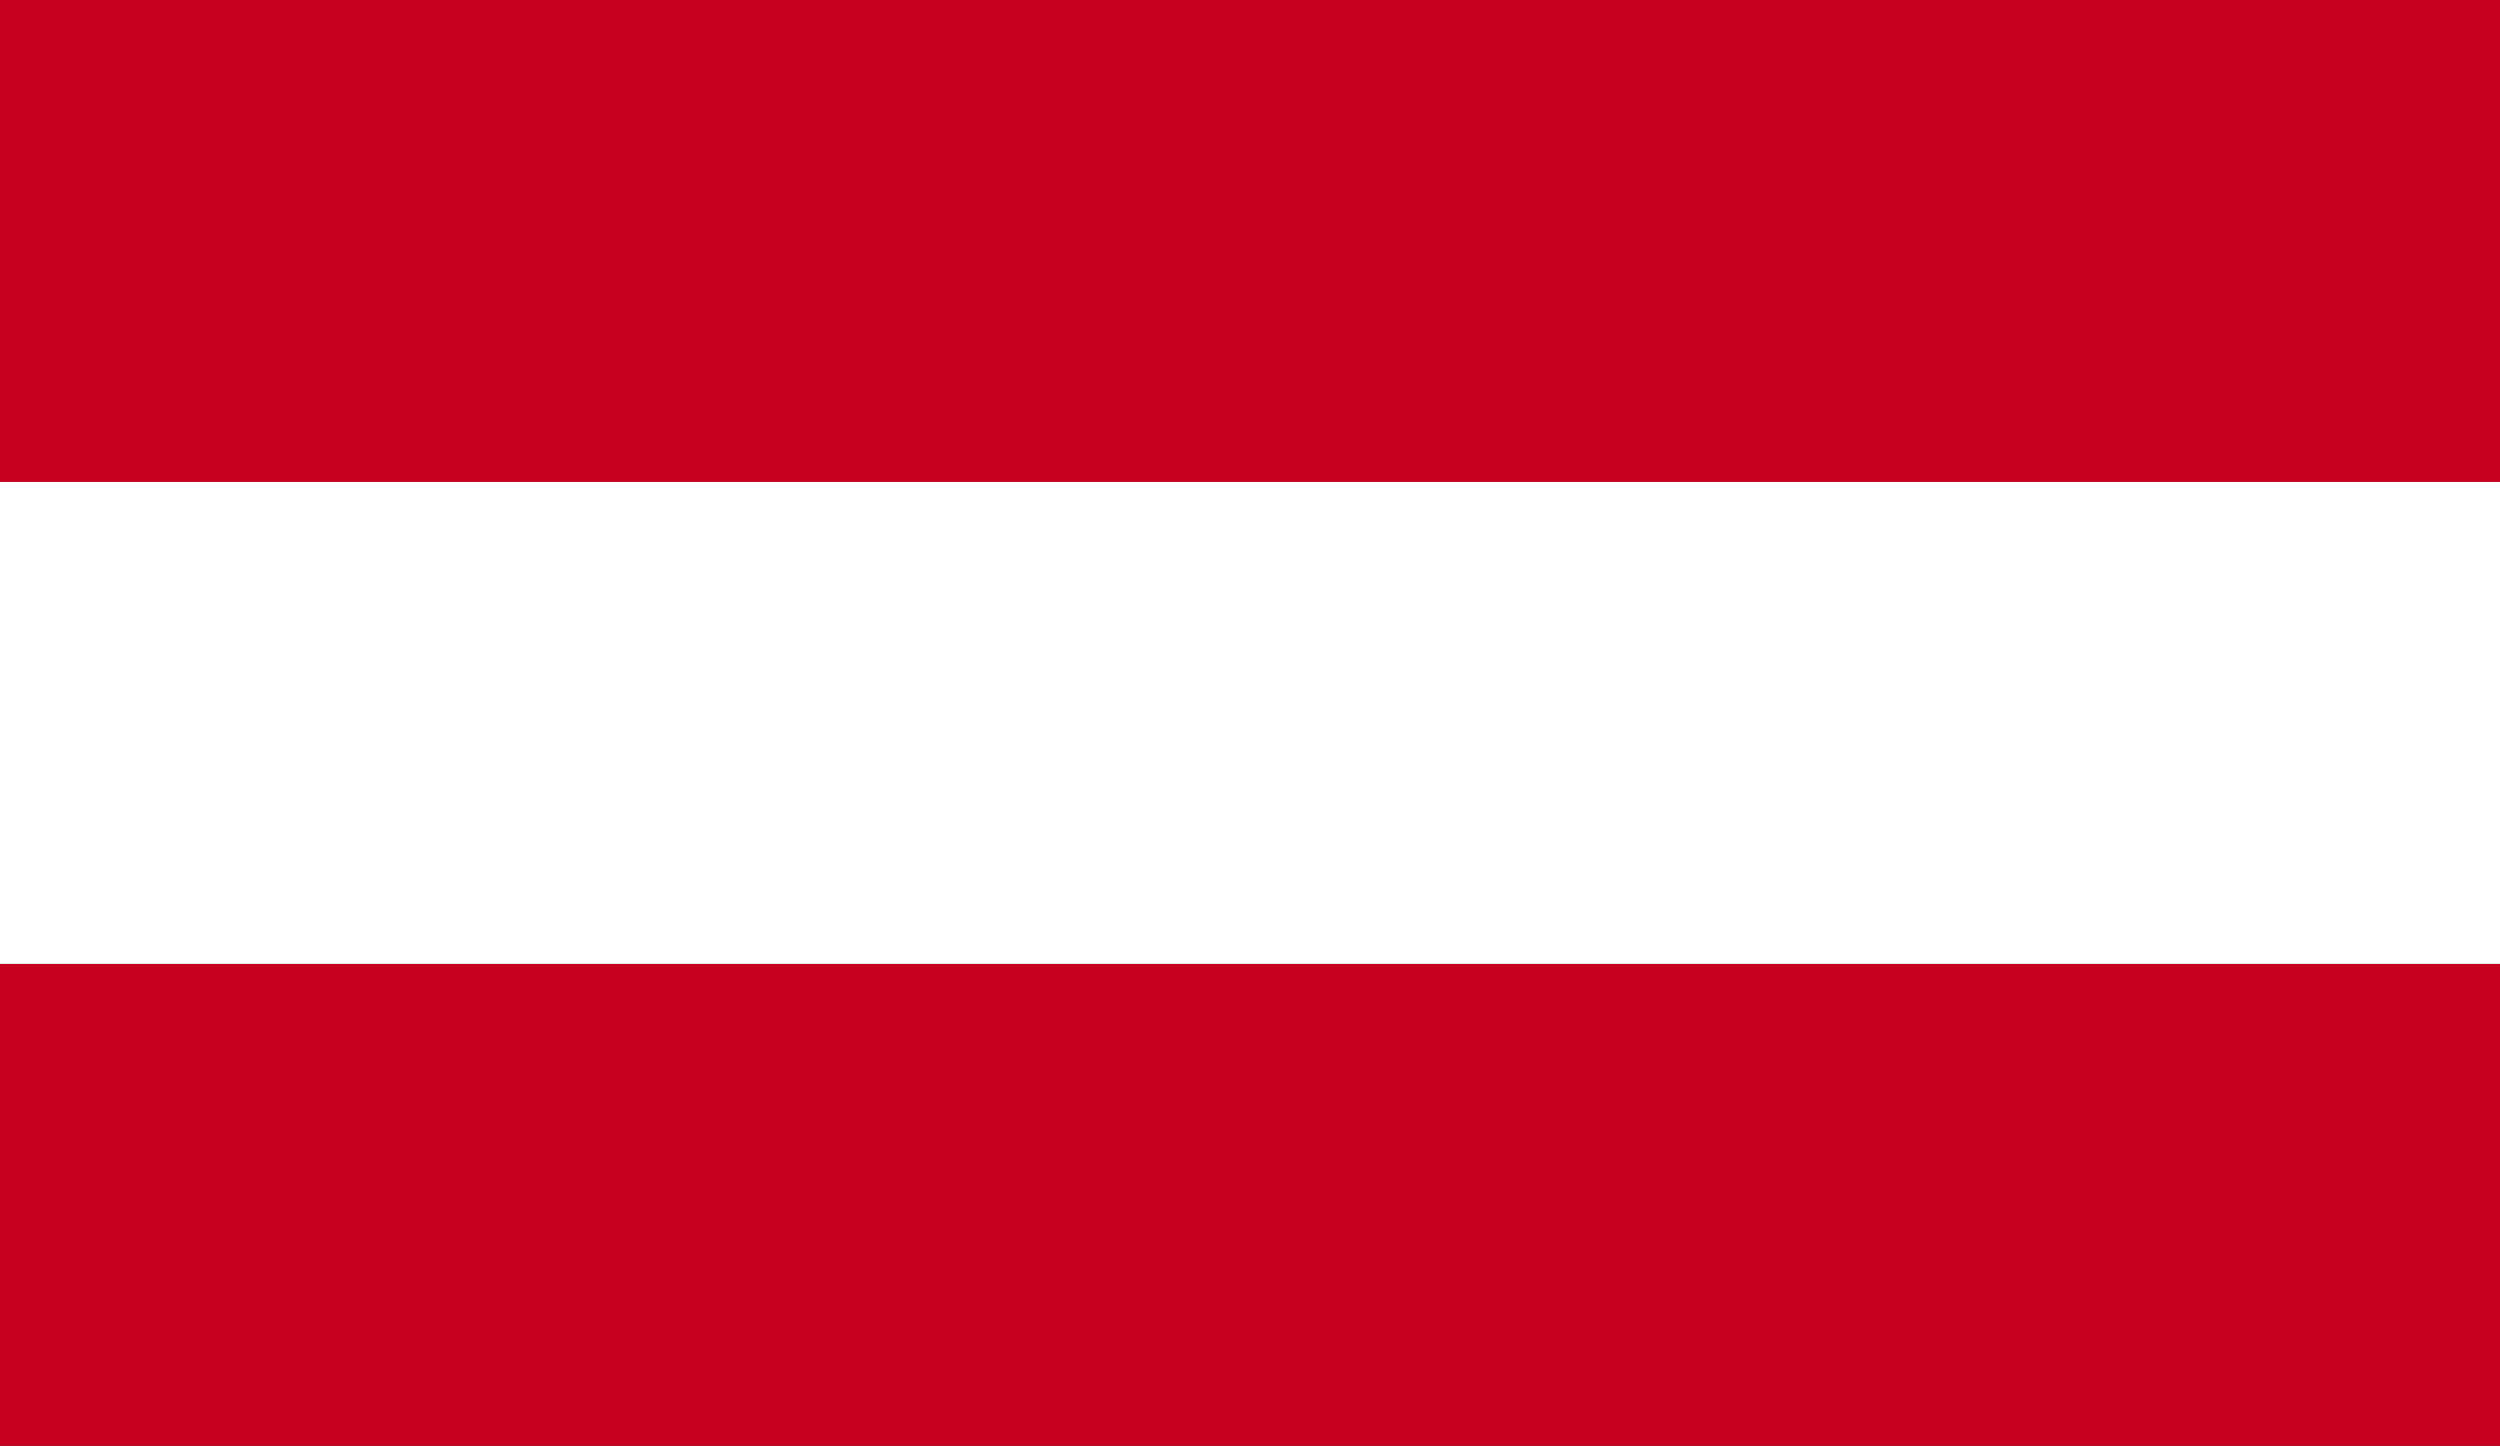
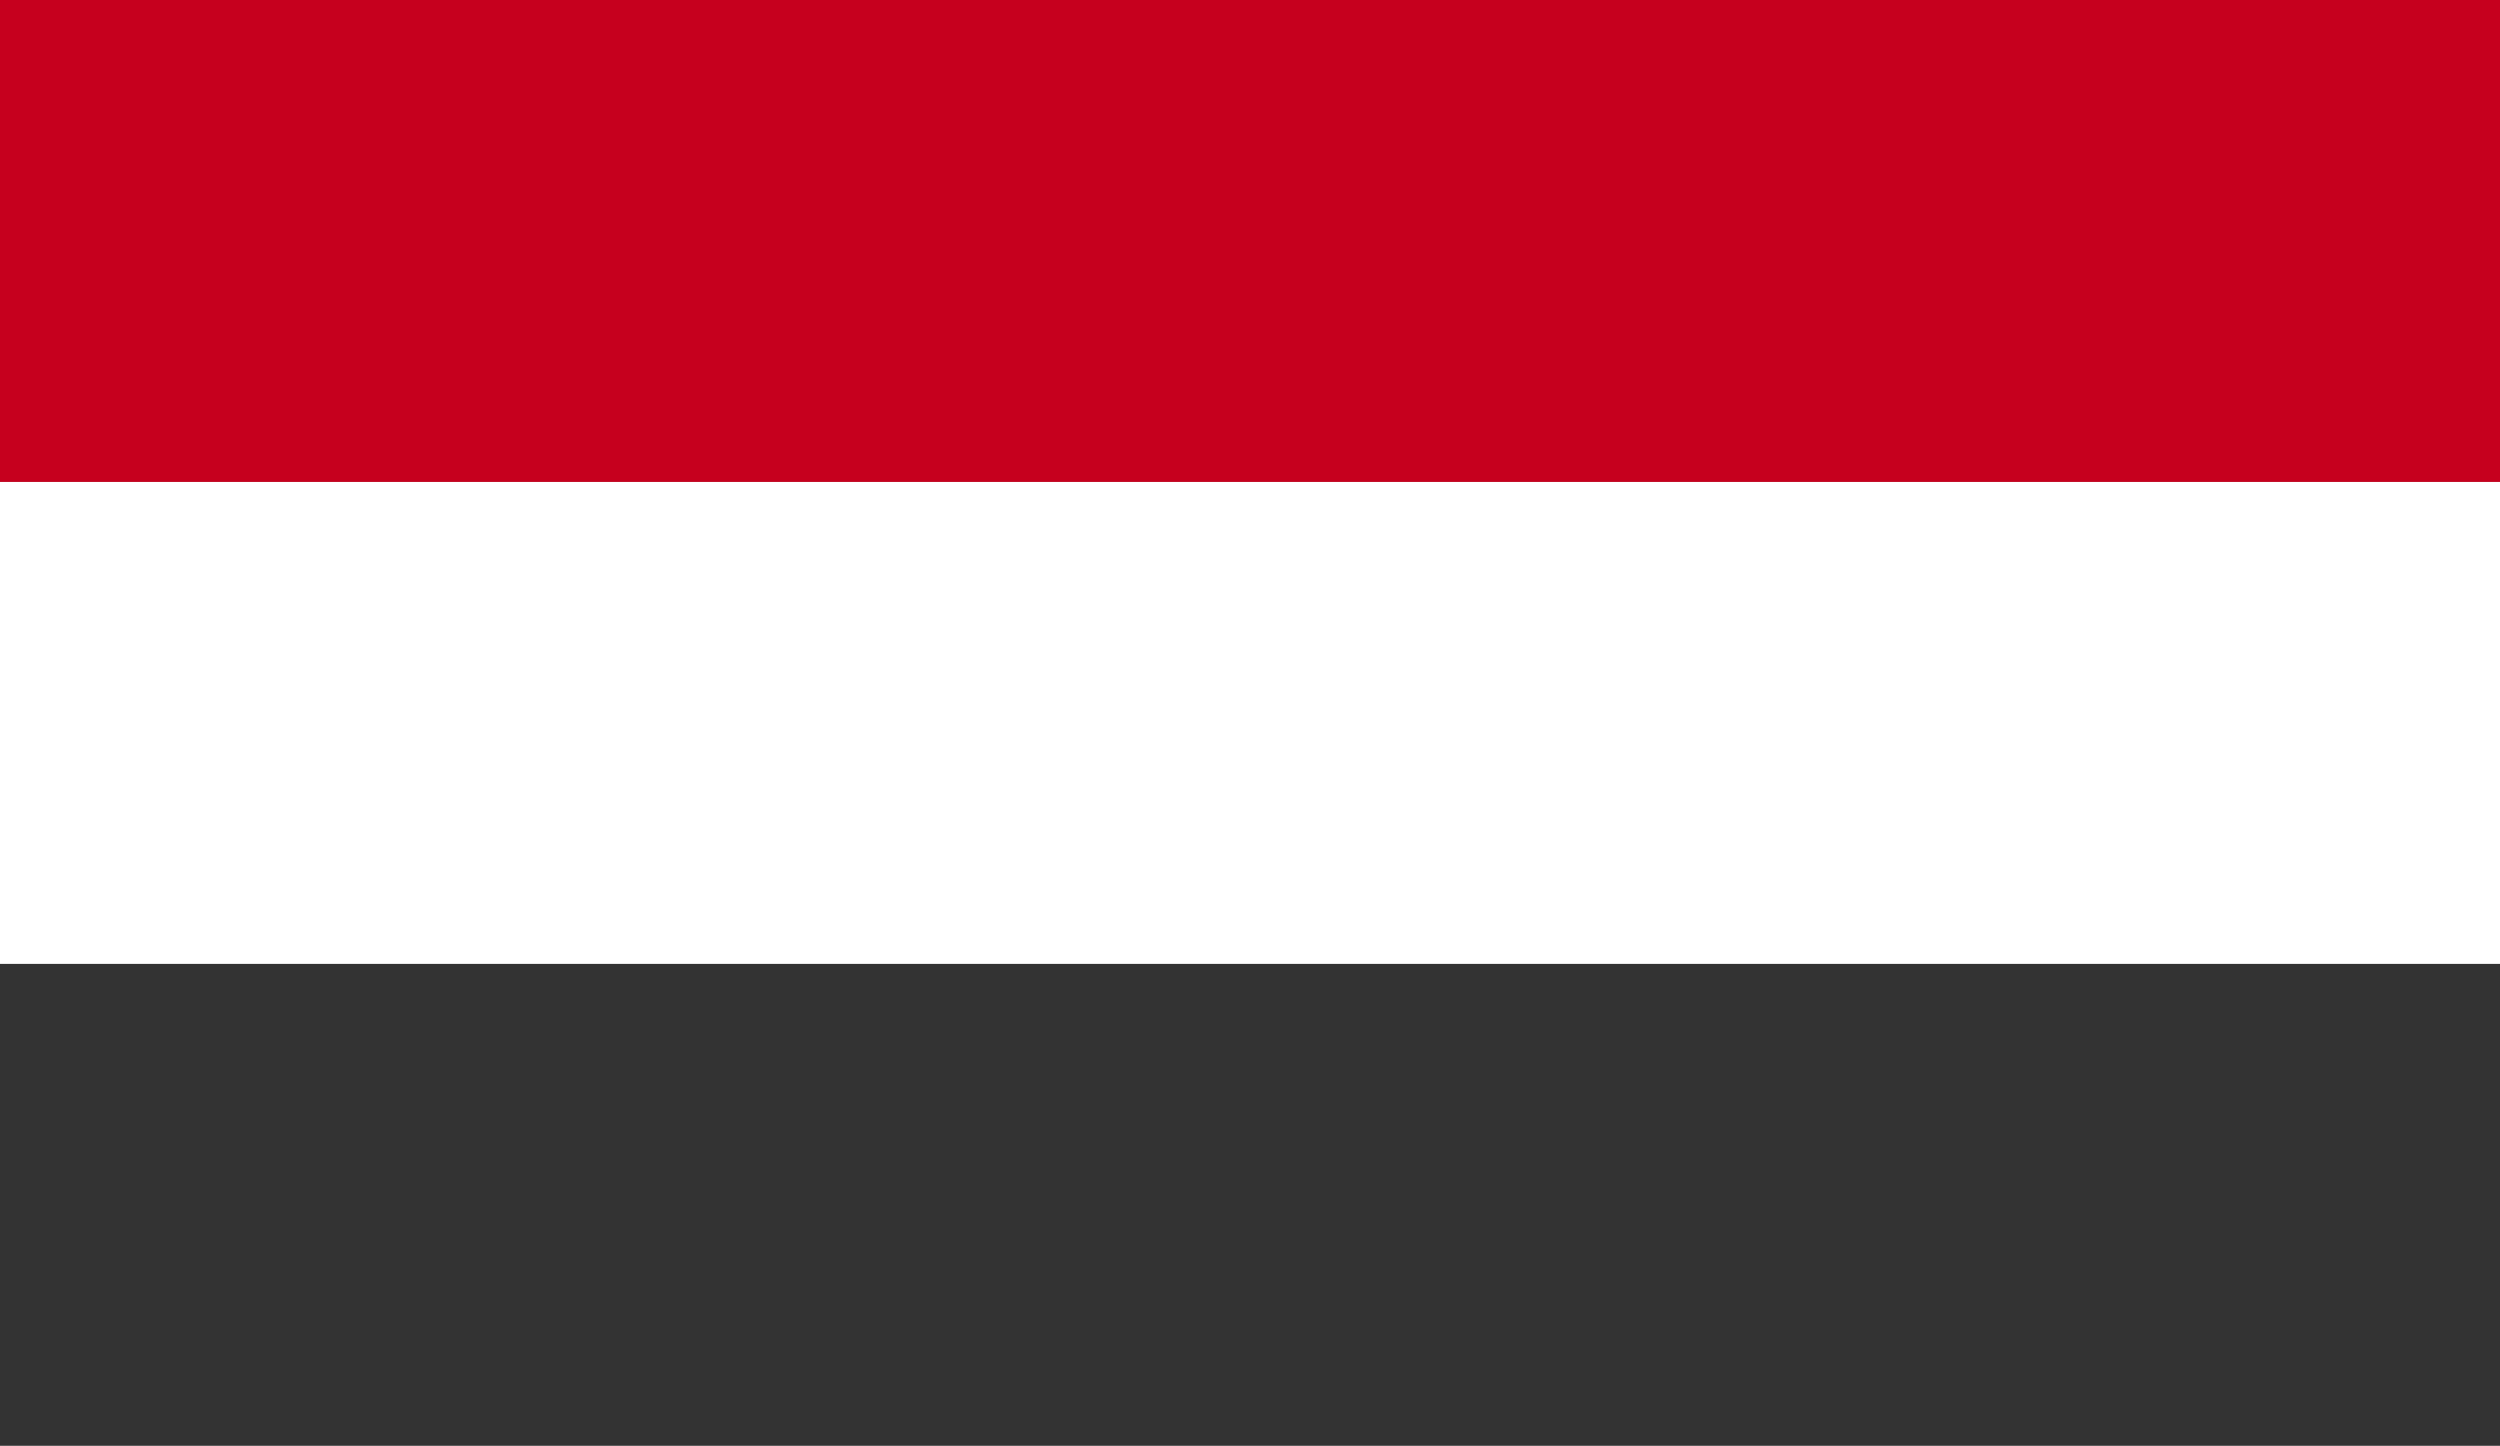
<svg xmlns="http://www.w3.org/2000/svg" id="Capa_1" data-name="Capa 1" viewBox="0 0 18 10.41">
  <rect x="0" y="0" width="18" height="10.41" fill="#333333" stroke="none" />
  <defs>
    <style>
      .cls-1 {
        fill: #fff;
      }

      .cls-2 {
        fill: #c6001e;
      }
    </style>
  </defs>
  <rect class="cls-2" width="18" height="3.47" />
-   <rect class="cls-2" y="6.94" width="18" height="3.47" />
  <rect class="cls-1" y="3.47" width="18" height="3.47" />
</svg>